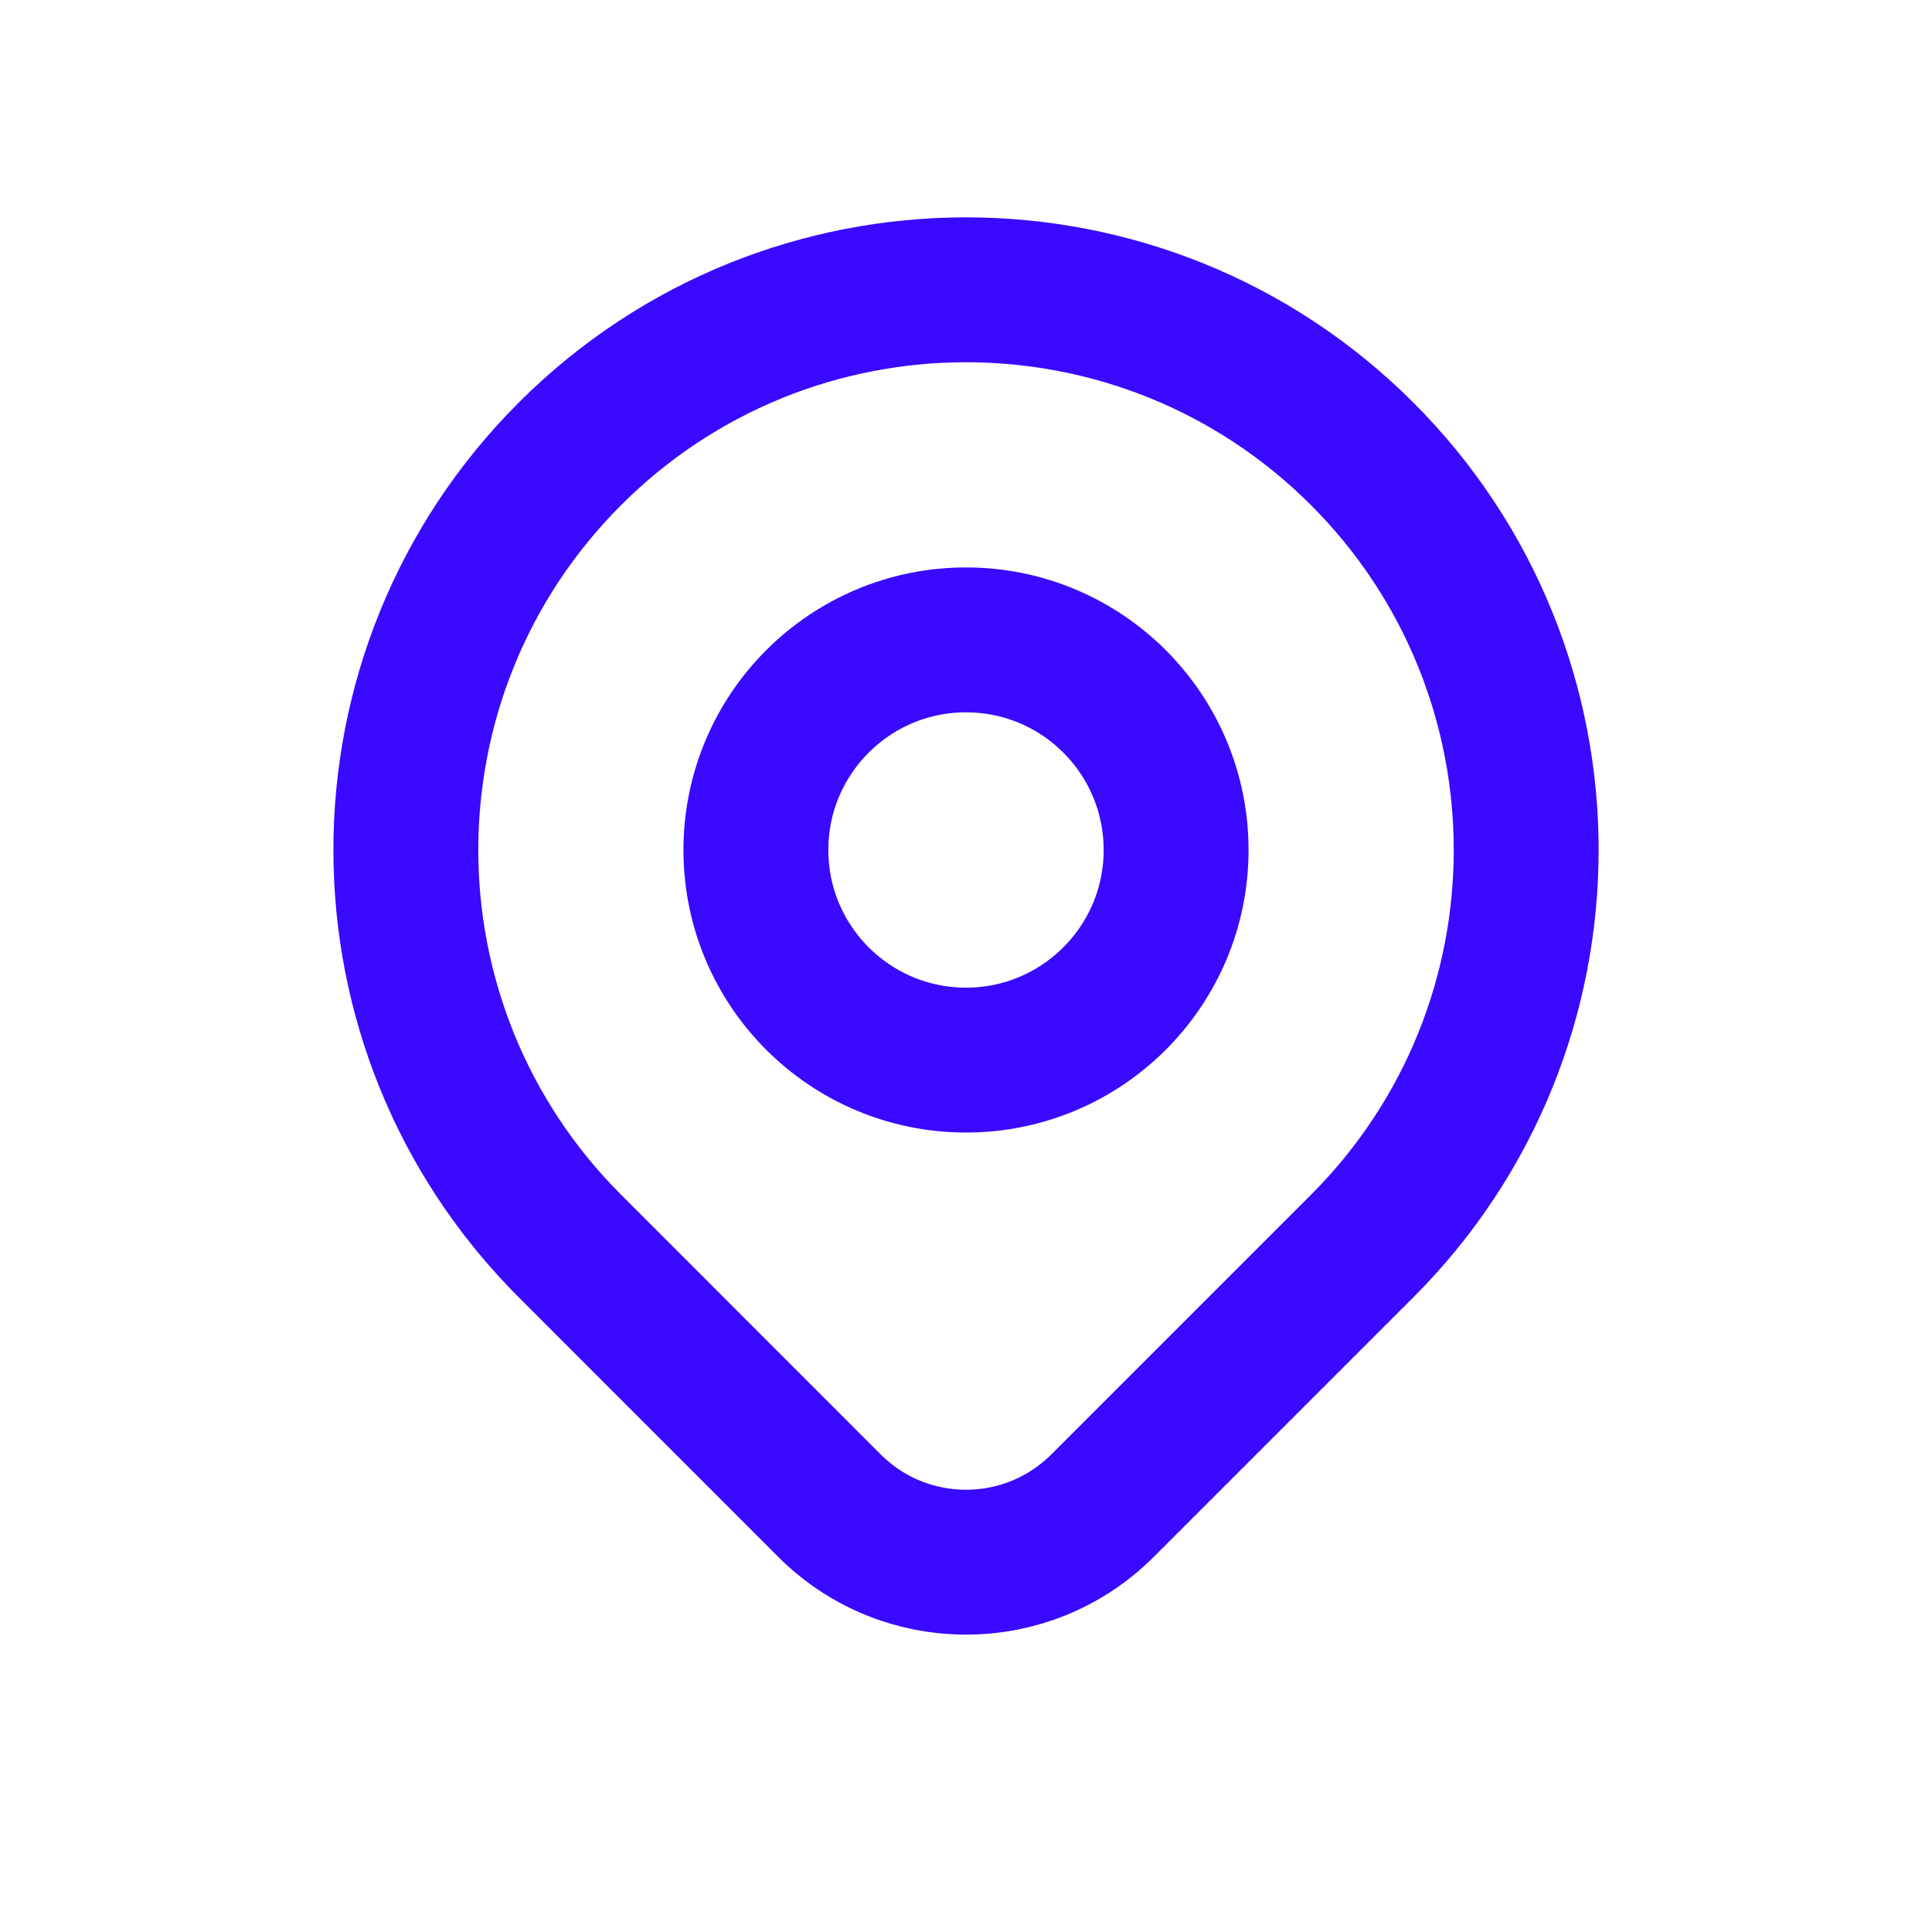
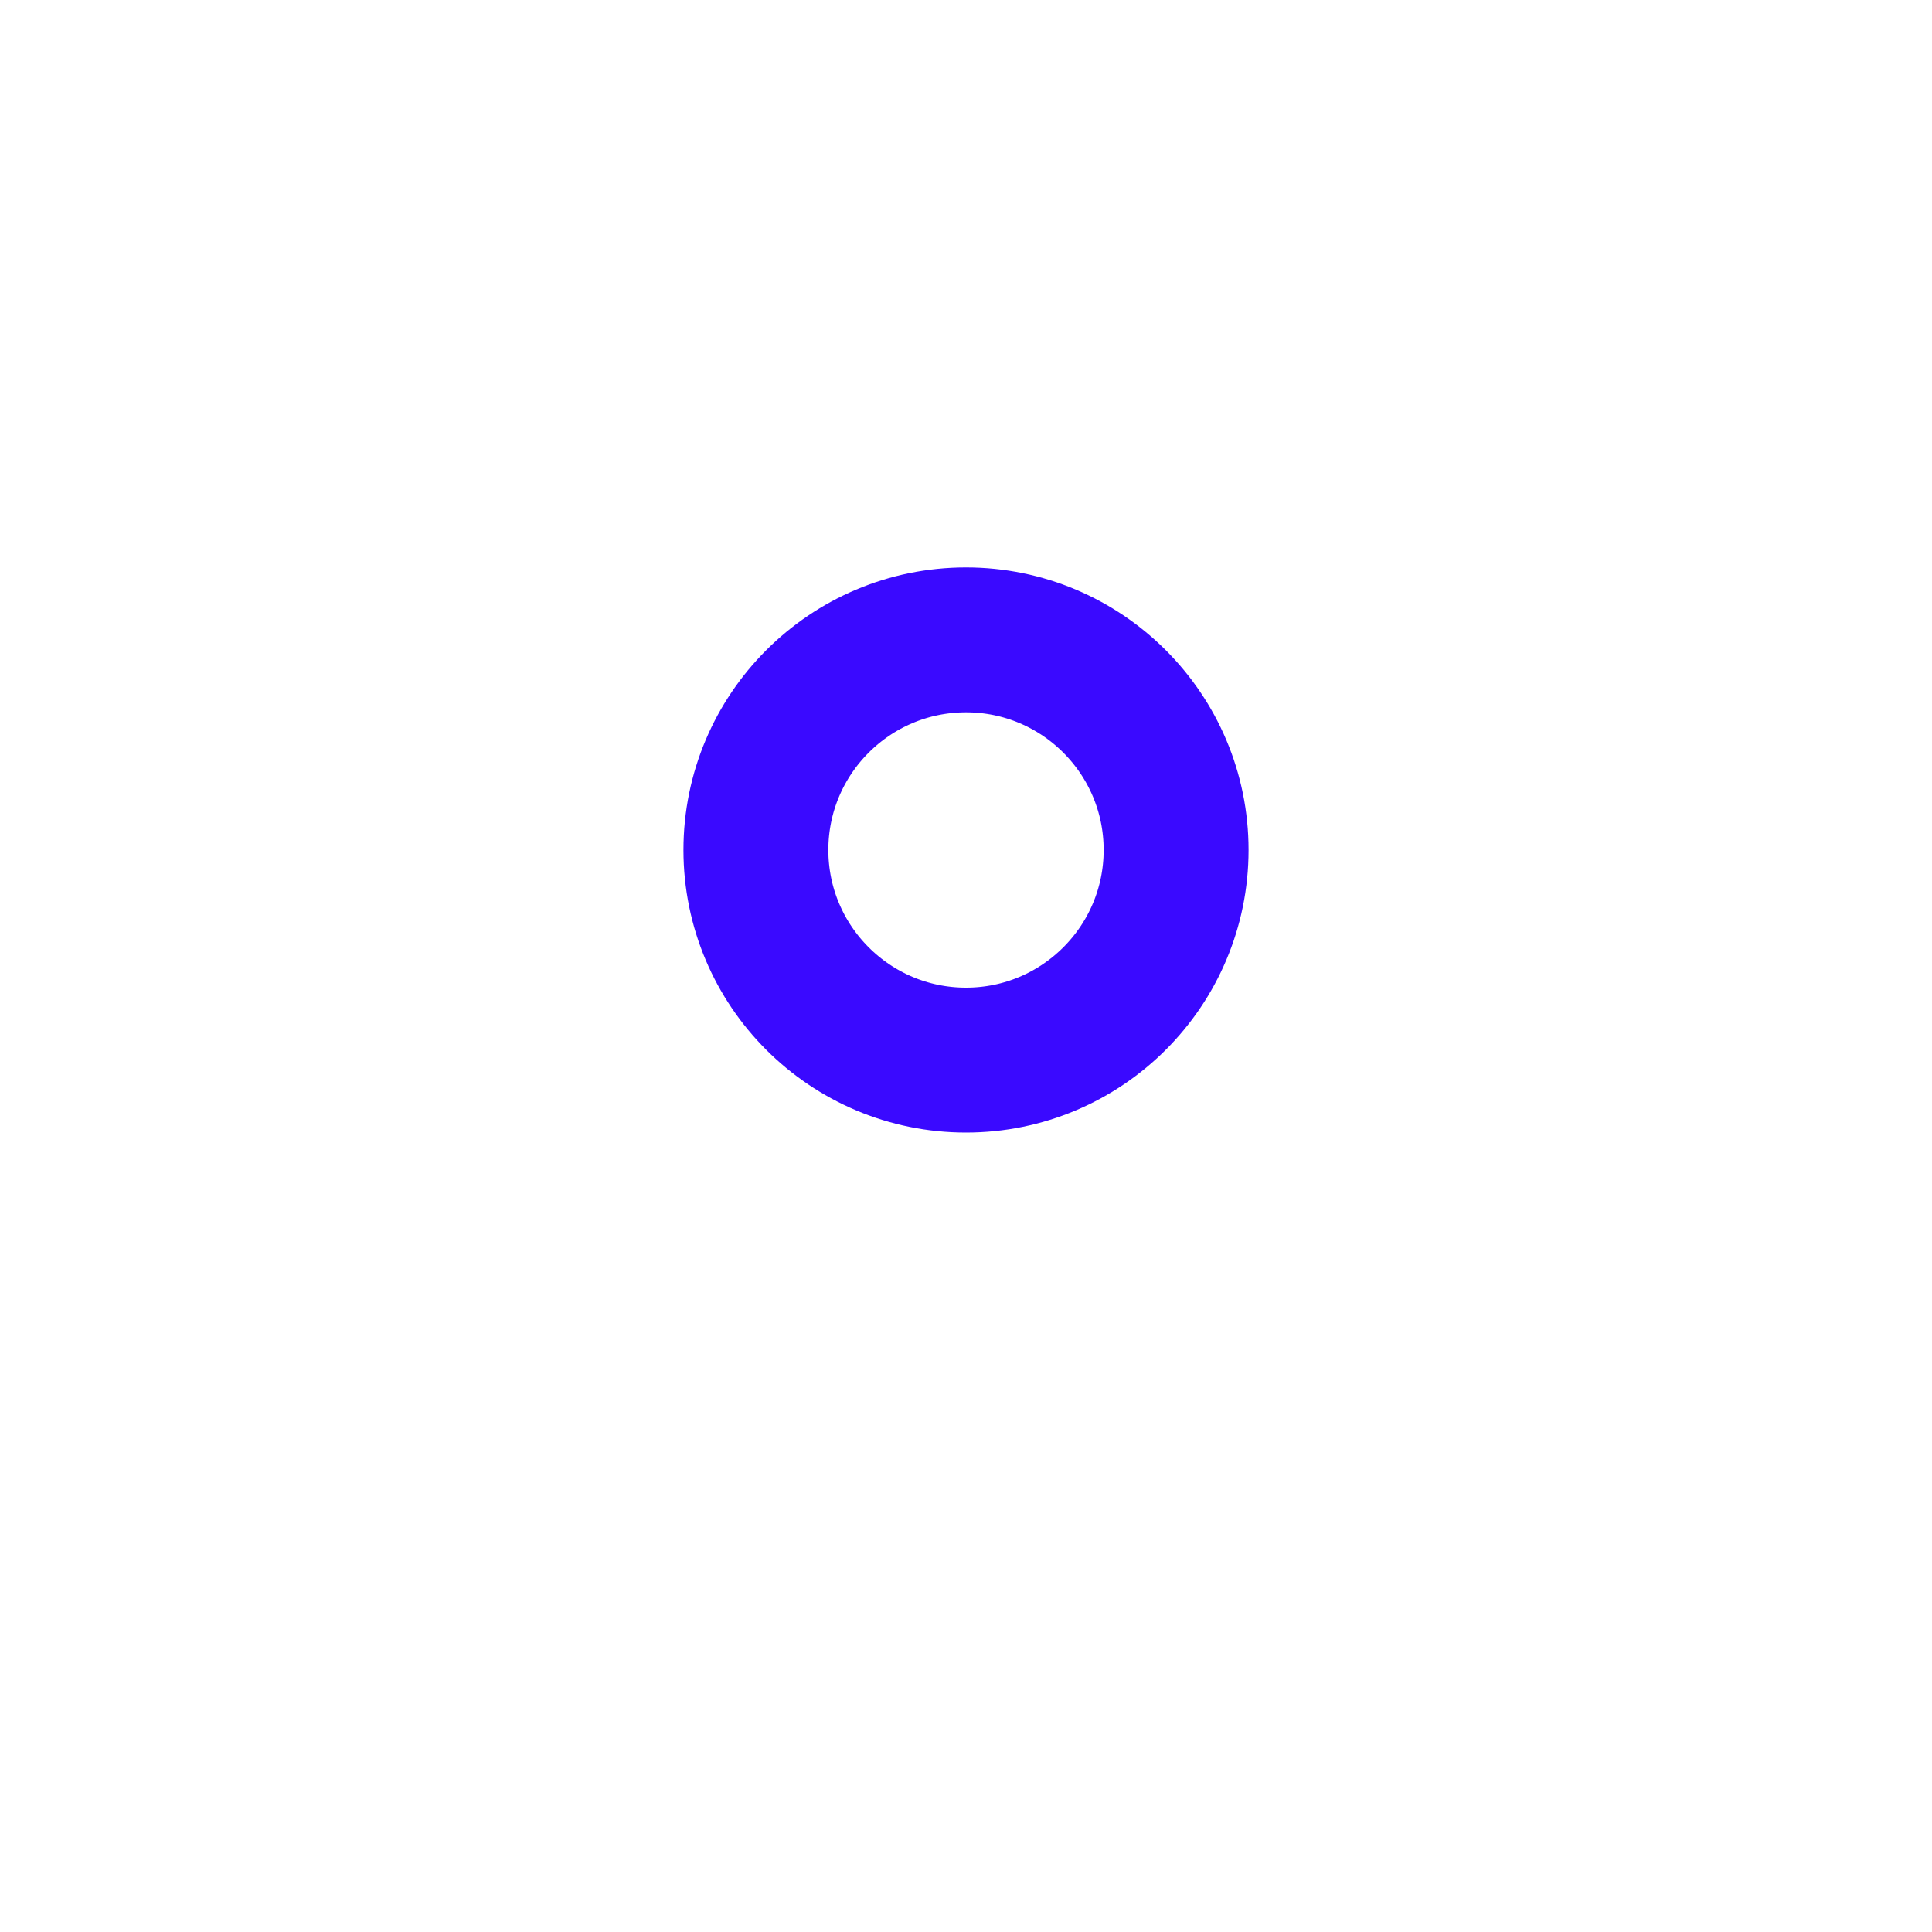
<svg xmlns="http://www.w3.org/2000/svg" width="20" height="20" viewBox="0 0 20 20" fill="none">
-   <path d="M14.101 12.899C13.507 13.493 12.348 14.652 11.414 15.586C10.633 16.367 9.367 16.367 8.586 15.586C7.669 14.669 6.53 13.53 5.9 12.899C3.635 10.635 3.635 6.963 5.9 4.698C8.164 2.434 11.836 2.434 14.101 4.698C16.365 6.963 16.365 10.635 14.101 12.899Z" stroke="#3A09FF" stroke-width="1.5" stroke-linecap="round" stroke-linejoin="round" />
  <path d="M12.175 8.799C12.175 10 11.201 10.974 10 10.974C8.799 10.974 7.825 10 7.825 8.799C7.825 7.598 8.799 6.624 10 6.624C11.201 6.624 12.175 7.598 12.175 8.799Z" stroke="#3A09FF" stroke-width="1.5" stroke-linecap="round" stroke-linejoin="round" />
</svg>